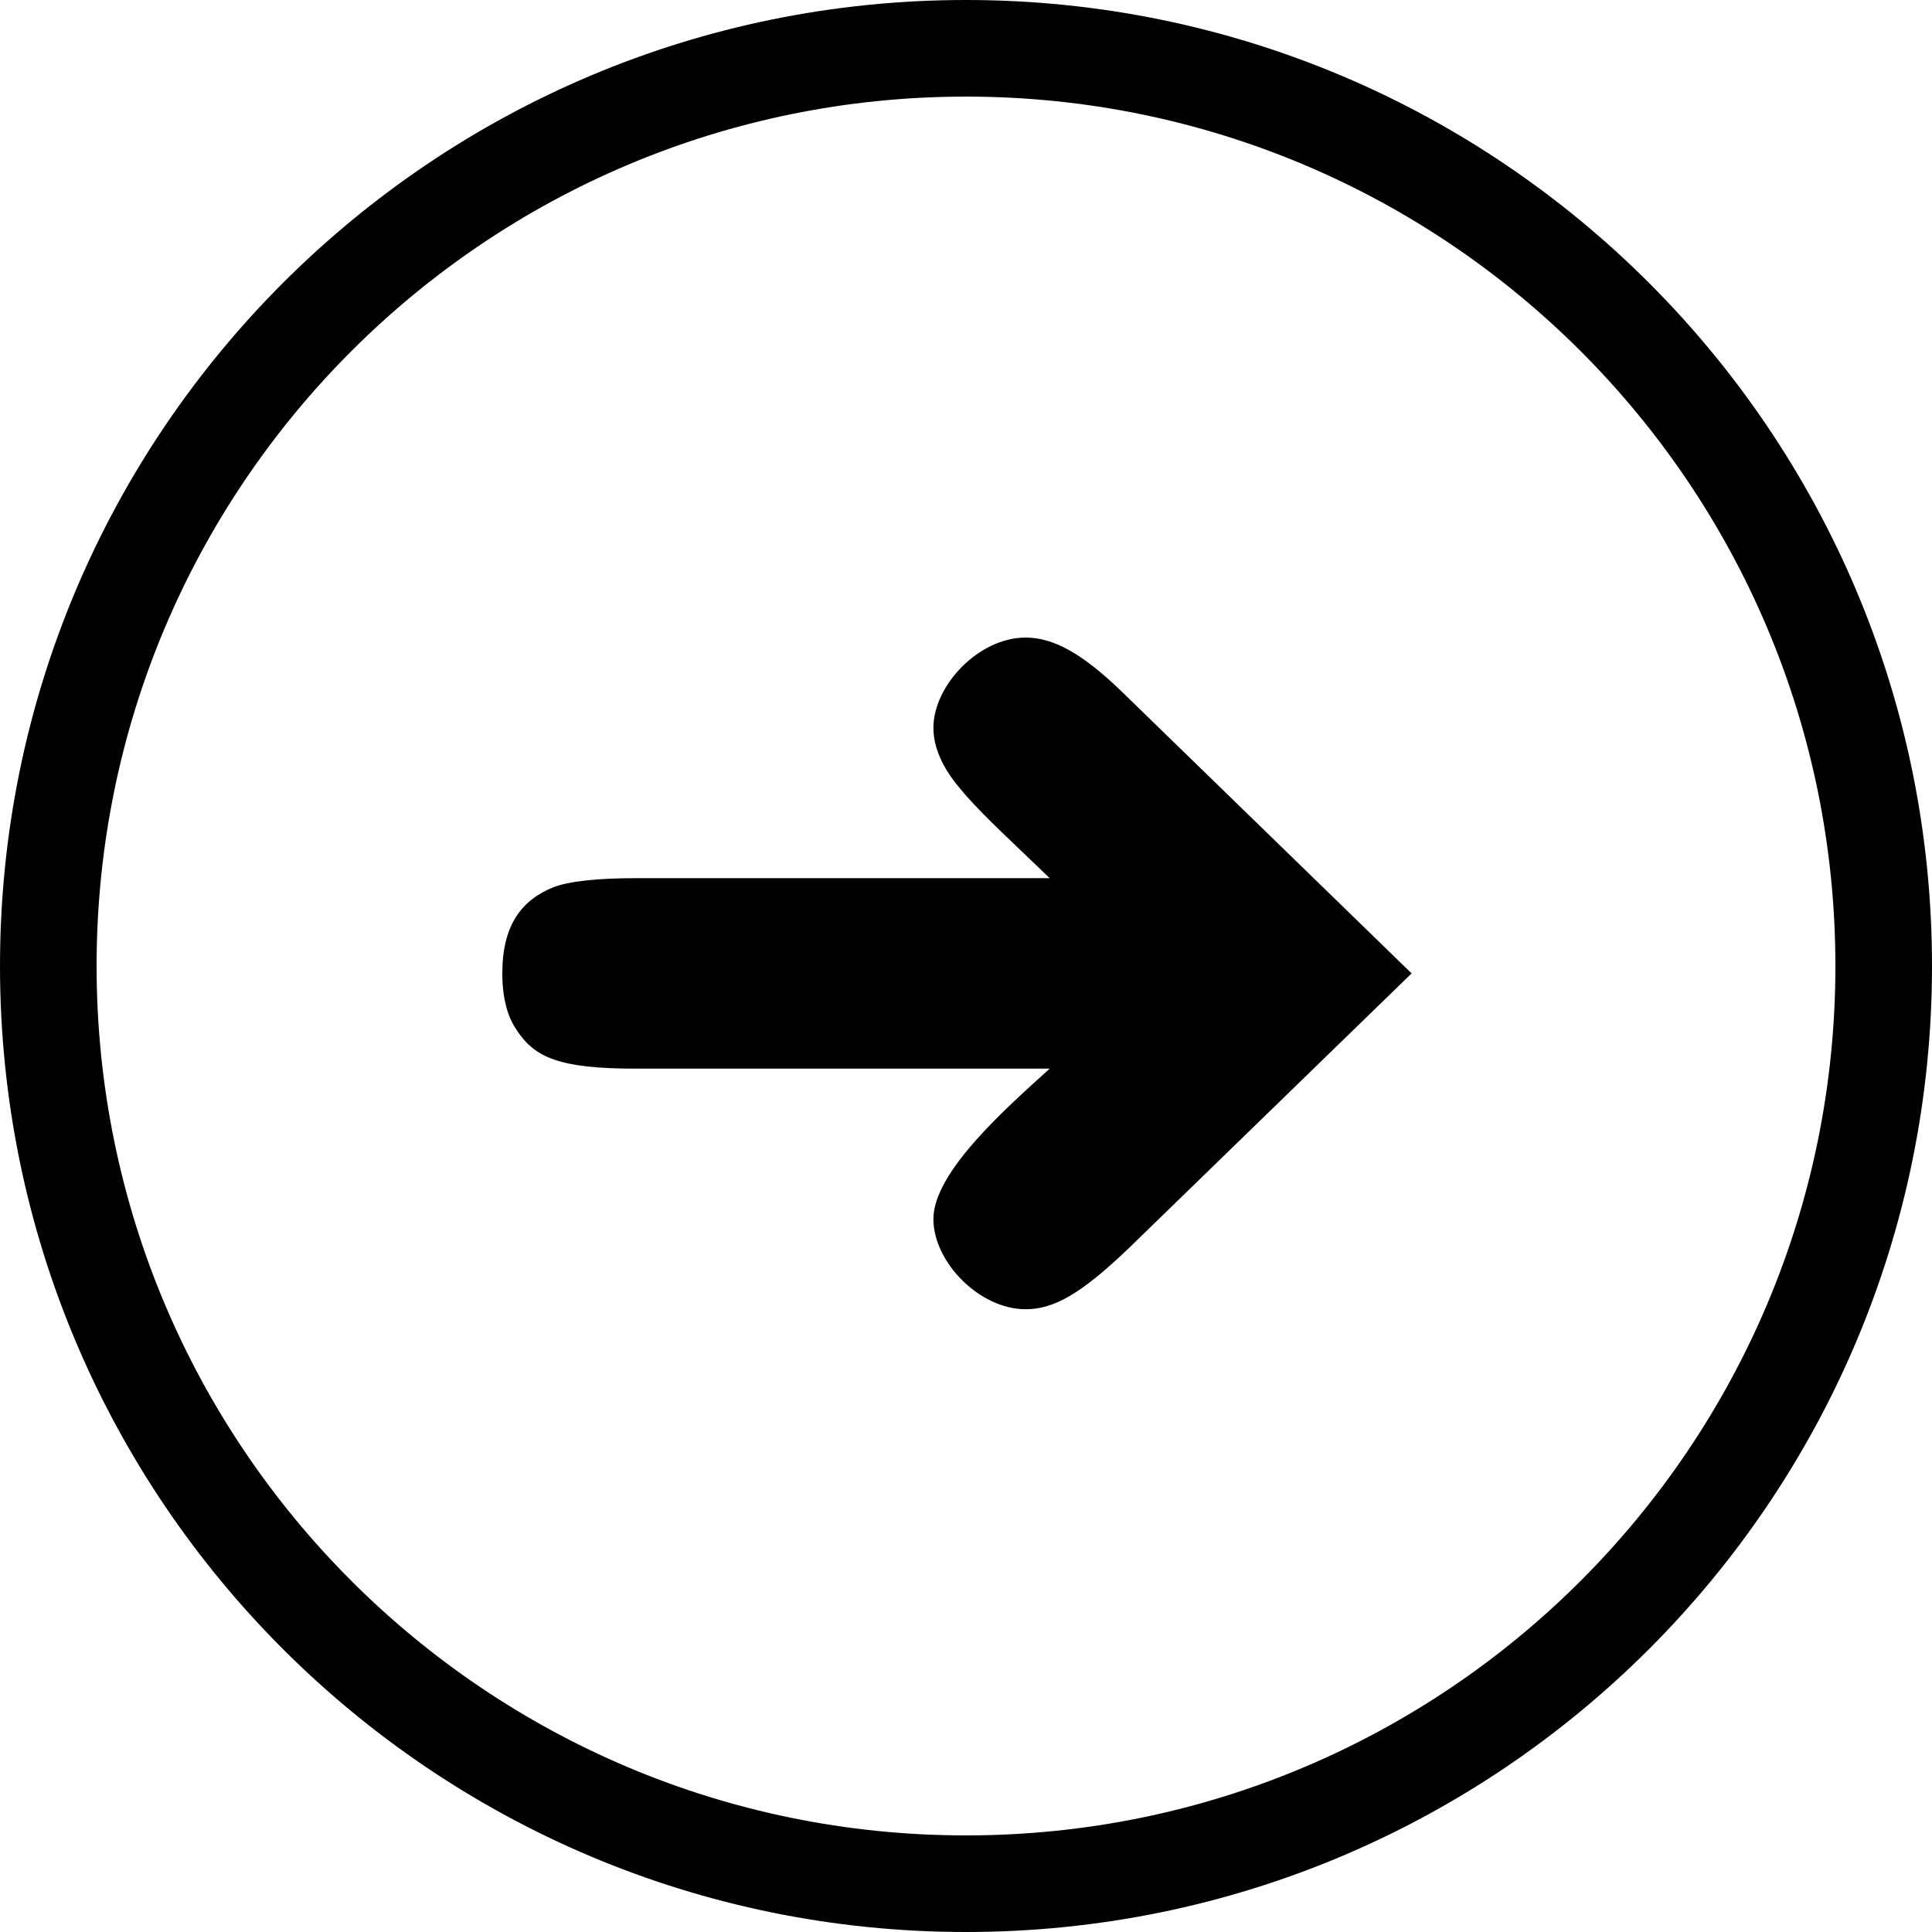
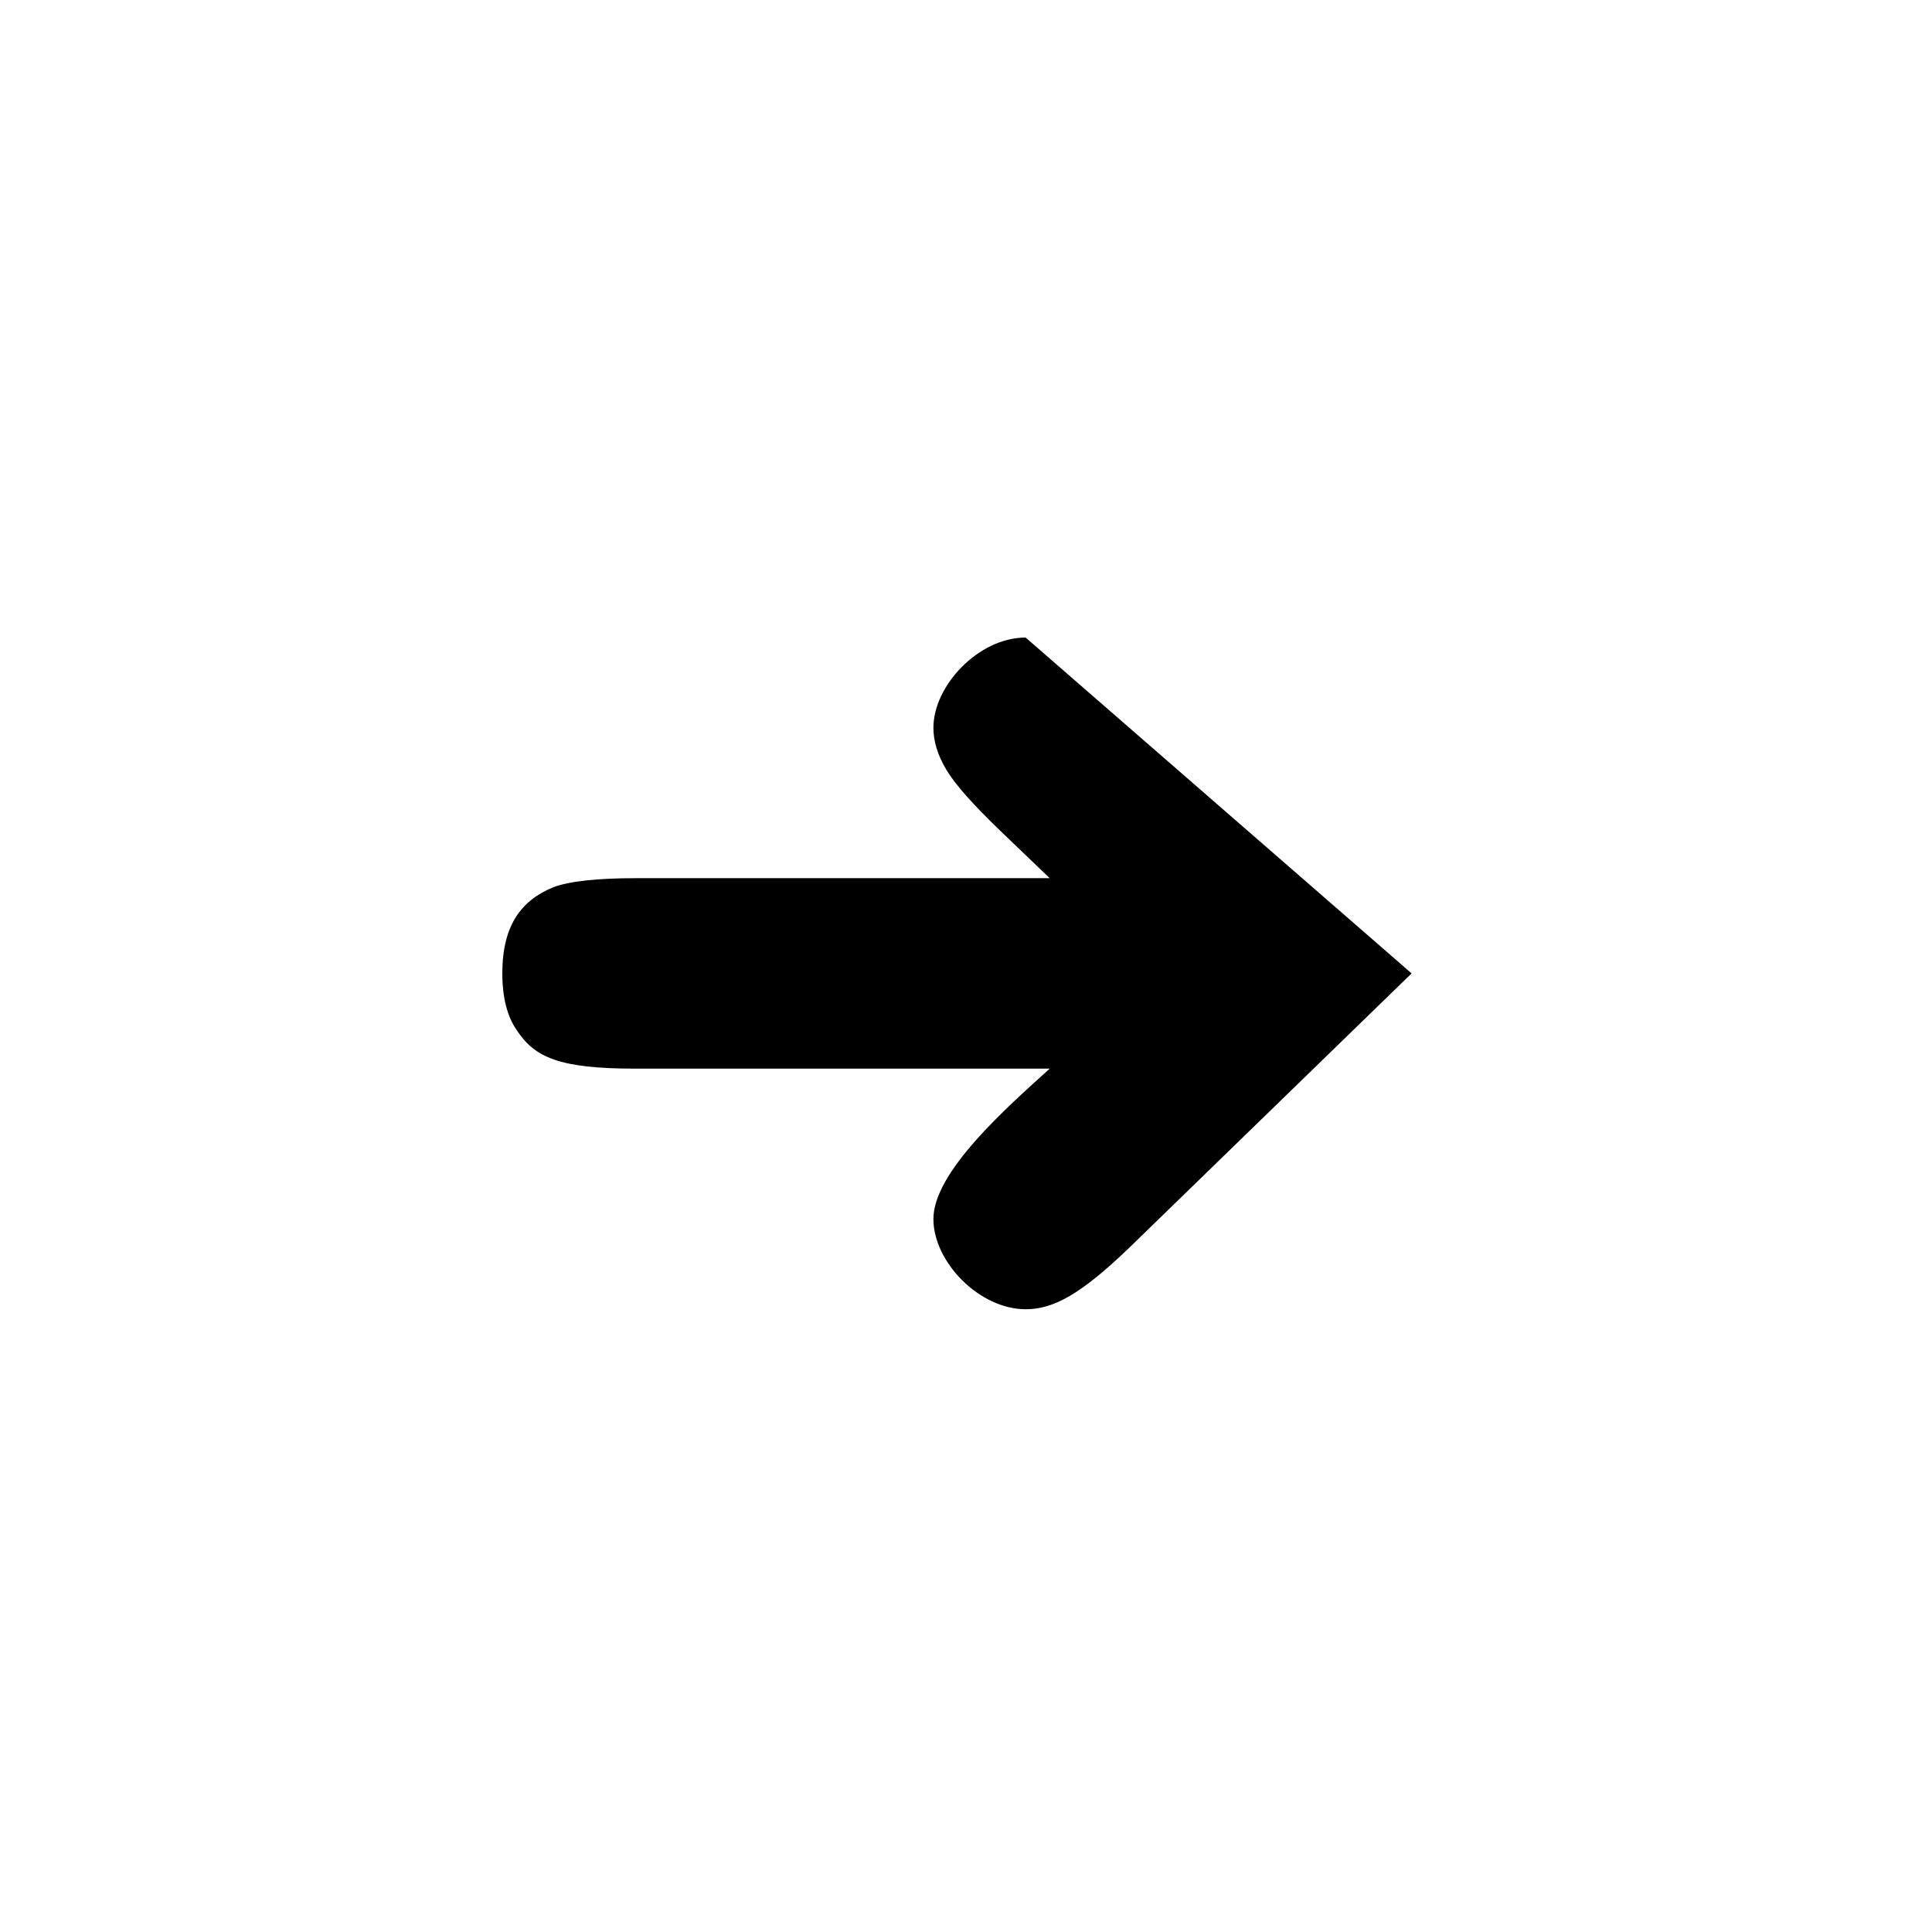
<svg xmlns="http://www.w3.org/2000/svg" width="100" height="100" viewBox="0 0 100 100" fill="none">
-   <path fill-rule="evenodd" clip-rule="evenodd" d="M5 50C5 74.853 25.147 95 50 95C74.853 95 95 74.853 95 50C95 25.147 74.853 5 50 5C25.147 5 5 25.147 5 50ZM50 0C22.386 0 0 22.386 0 50C0 77.614 22.386 100 50 100C77.614 100 100 77.614 100 50C100 22.386 77.614 0 50 0Z" fill="black" />
-   <path d="M53.087 67.766C50.7 67.766 48.313 65.328 48.313 63.096C48.313 60.657 52.101 57.336 54.332 55.313H32.901C28.958 55.313 27.66 54.742 26.727 53.289C26.259 52.614 26 51.629 26 50.383C26 47.892 26.986 46.595 28.646 45.921C29.477 45.609 30.93 45.454 32.901 45.454H54.332L51.789 43.015C50.388 41.666 49.454 40.628 48.987 39.849C48.52 39.071 48.313 38.345 48.313 37.67C48.313 35.491 50.648 33 53.087 33C54.488 33 55.992 33.778 58.12 35.854L73.064 50.383L58.431 64.601C55.941 66.988 54.539 67.766 53.087 67.766Z" fill="black" />
+   <path d="M53.087 67.766C50.7 67.766 48.313 65.328 48.313 63.096C48.313 60.657 52.101 57.336 54.332 55.313H32.901C28.958 55.313 27.66 54.742 26.727 53.289C26.259 52.614 26 51.629 26 50.383C26 47.892 26.986 46.595 28.646 45.921C29.477 45.609 30.93 45.454 32.901 45.454H54.332L51.789 43.015C50.388 41.666 49.454 40.628 48.987 39.849C48.52 39.071 48.313 38.345 48.313 37.67C48.313 35.491 50.648 33 53.087 33L73.064 50.383L58.431 64.601C55.941 66.988 54.539 67.766 53.087 67.766Z" fill="black" />
</svg>